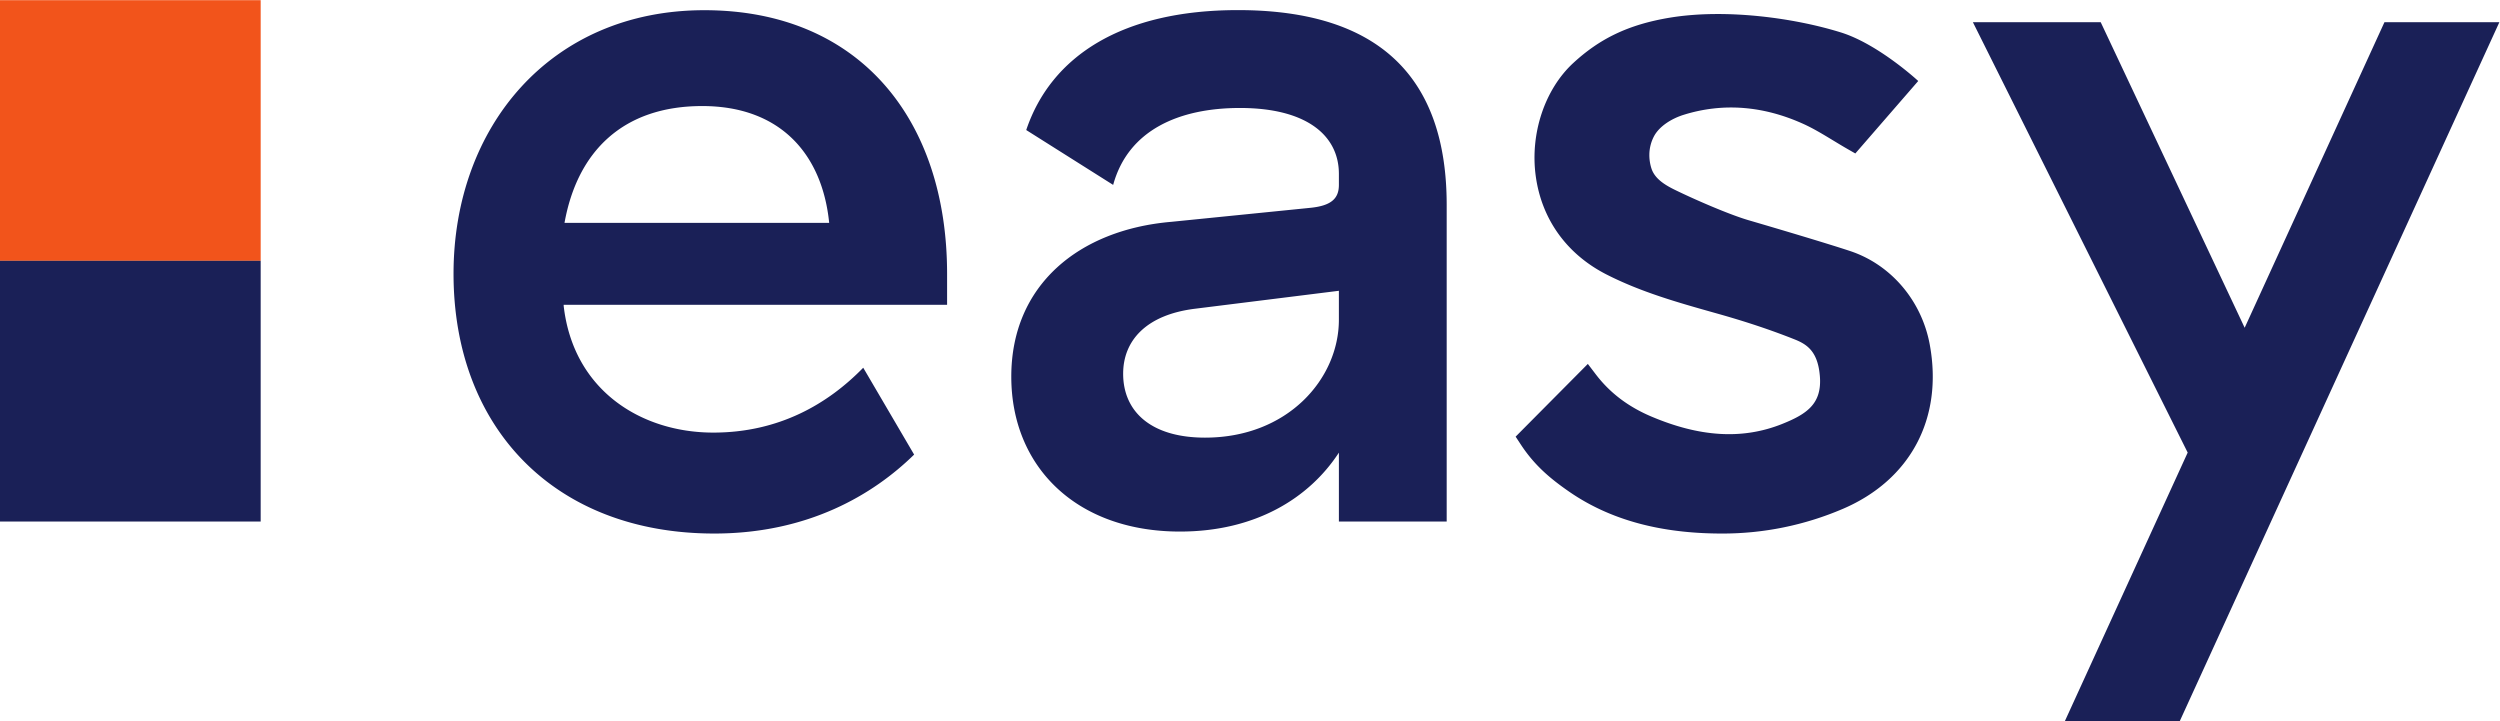
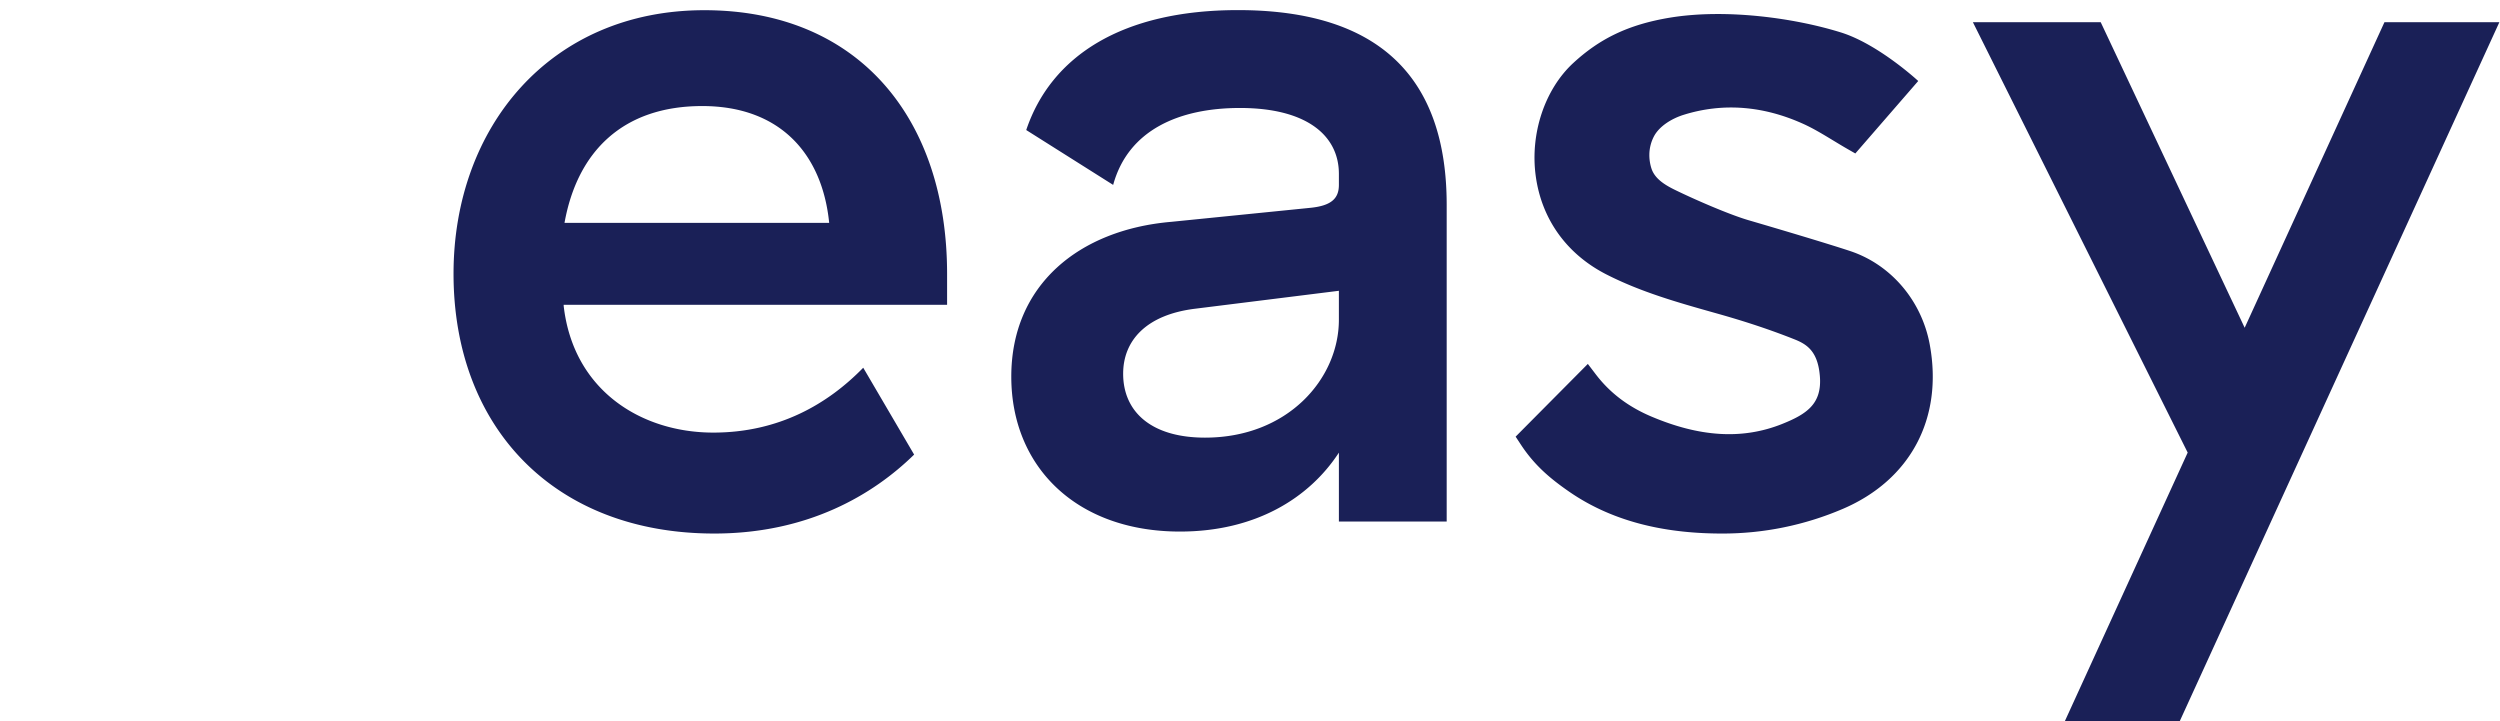
<svg xmlns="http://www.w3.org/2000/svg" height="97.652" width="338.457" xml:space="preserve">
  <defs>
    <clipPath id="a" clipPathUnits="userSpaceOnUse">
      <path d="M0 73.239h253.843V0H0Z" />
    </clipPath>
  </defs>
-   <path style="fill:#f2541b;fill-opacity:1;fill-rule:nonzero;stroke:none" d="M0 46.768h26.475v26.471H0Z" transform="matrix(1.333 0 0 -1.333 0 97.652)" />
-   <path style="fill:#1a2057;fill-opacity:1;fill-rule:nonzero;stroke:none" d="M0 20.289h26.475v26.479H0Z" transform="matrix(1.333 0 0 -1.333 0 97.652)" />
  <g clip-path="url(#a)" transform="matrix(1.333 0 0 -1.333 0 97.652)">
    <path style="fill:#1a2057;fill-opacity:1;fill-rule:nonzero;stroke:none" d="m0 0-32.469-71.006h-11.67l12.483 27.293L-53.473 0h12.981l14.623-31.036L-11.67 0Zm-57.855-32.731c1.386-7.504-1.956-13.754-8.819-16.697a30.992 30.992 0 0 0-12.273-2.508c-5.301 0-10.819.986-15.559 4.273-1.855 1.288-3.478 2.625-4.89 4.782l-.516.785 7.334 7.387.807-1.059c1.437-1.885 3.287-3.287 5.652-4.289 4.803-2.033 9.146-2.395 13.256-.758 2.55 1.018 4.084 2.07 3.849 4.883-.205 2.447-1.254 3.193-2.547 3.707-2.357.939-4.896 1.789-7.763 2.598l-.438.123c-3.652 1.029-7.427 2.093-10.935 3.886-4.022 2.055-6.569 5.598-7.17 9.975-.592 4.297.902 8.807 3.804 11.489 2.627 2.425 5.522 3.904 9.829 4.613 5.658.93 12.63-.027 17.369-1.506 3.804-1.189 7.842-4.928 7.842-4.928l-6.389-7.361-.828.475c-.492.283-.973.576-1.451.865-1.022.619-1.989 1.205-3.002 1.664-4.078 1.846-8.172 2.16-12.137.928-1.234-.383-2.496-1.164-3.037-2.2a4.079 4.079 0 0 1-.463-1.814 4.45 4.45 0 0 1 .209-1.434c.332-1.047 1.375-1.688 2.414-2.193 2.051-1.002 5.527-2.506 7.432-3.063 3.117-.912 7.97-2.355 10.318-3.131 4.146-1.371 7.277-5.027 8.102-9.492m-60.008 2.508c0-5.981-5.176-11.973-13.596-11.973-5.48 0-8.314 2.641-8.314 6.492 0 3.356 2.327 5.983 7.3 6.6l14.61 1.822zm-10.254 31.448c-11.761 0-18.971-4.666-21.5-12.18l8.829-5.573c1.521 5.573 6.696 7.813 12.88 7.813 6.703 0 10.045-2.748 10.045-6.696v-1.117c0-1.414-.813-2.127-2.94-2.332l-14.101-1.42c-9.333-.808-16.231-6.392-16.231-15.722 0-9.135 6.596-15.733 17.135-15.733 7.613 0 13.094 3.352 16.137 8.016v-6.998h10.948v32.16c0 12.985-6.893 19.782-21.202 19.782m-68.394-21.606c1.313 7.303 5.981 11.861 13.985 11.861 7.916 0 12.193-4.865 12.895-11.861zm14.199 21.596c-15.63 0-25.47-11.858-25.47-26.77 0-15.619 10.237-26.381 26.481-26.381 9.538 0 16.15 3.955 20.298 8.018l-5.169 8.822c-3.563-3.656-8.533-6.588-15.229-6.588-7.299 0-14.216 4.262-15.195 12.875v.103h38.941v3.151c0 15.725-8.946 26.77-24.657 26.77" transform="translate(253.843 71.006)" />
  </g>
</svg>